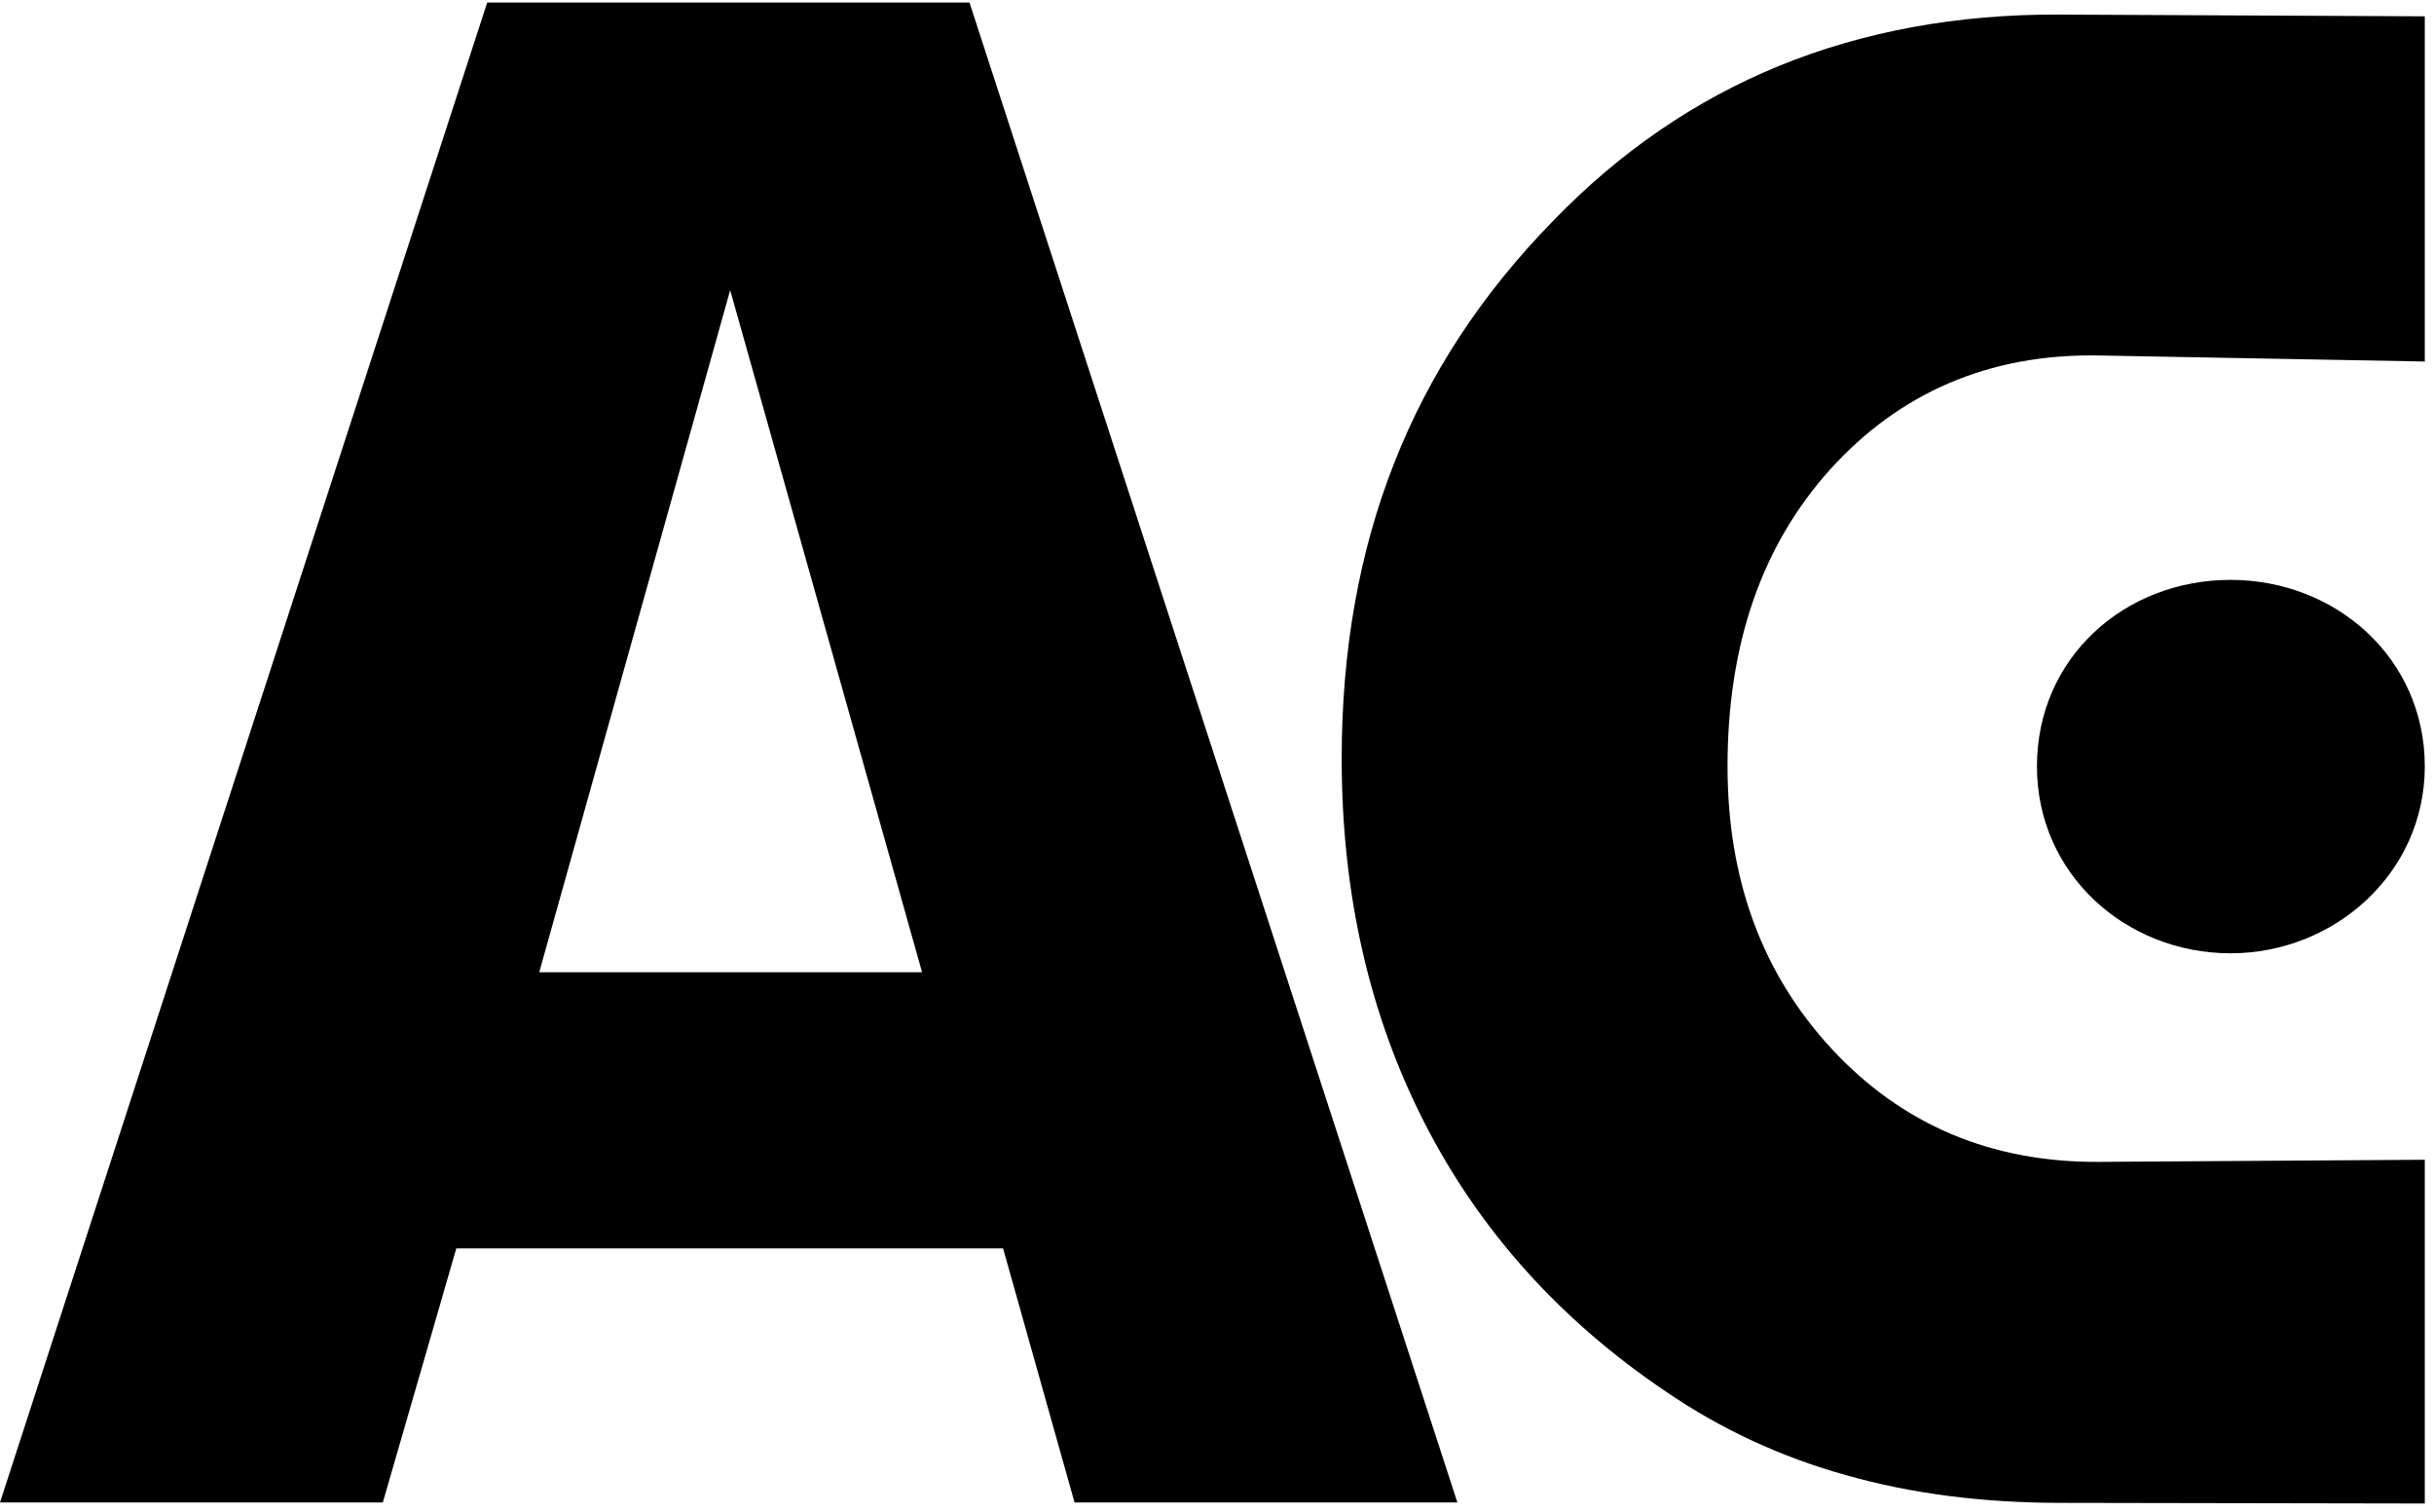
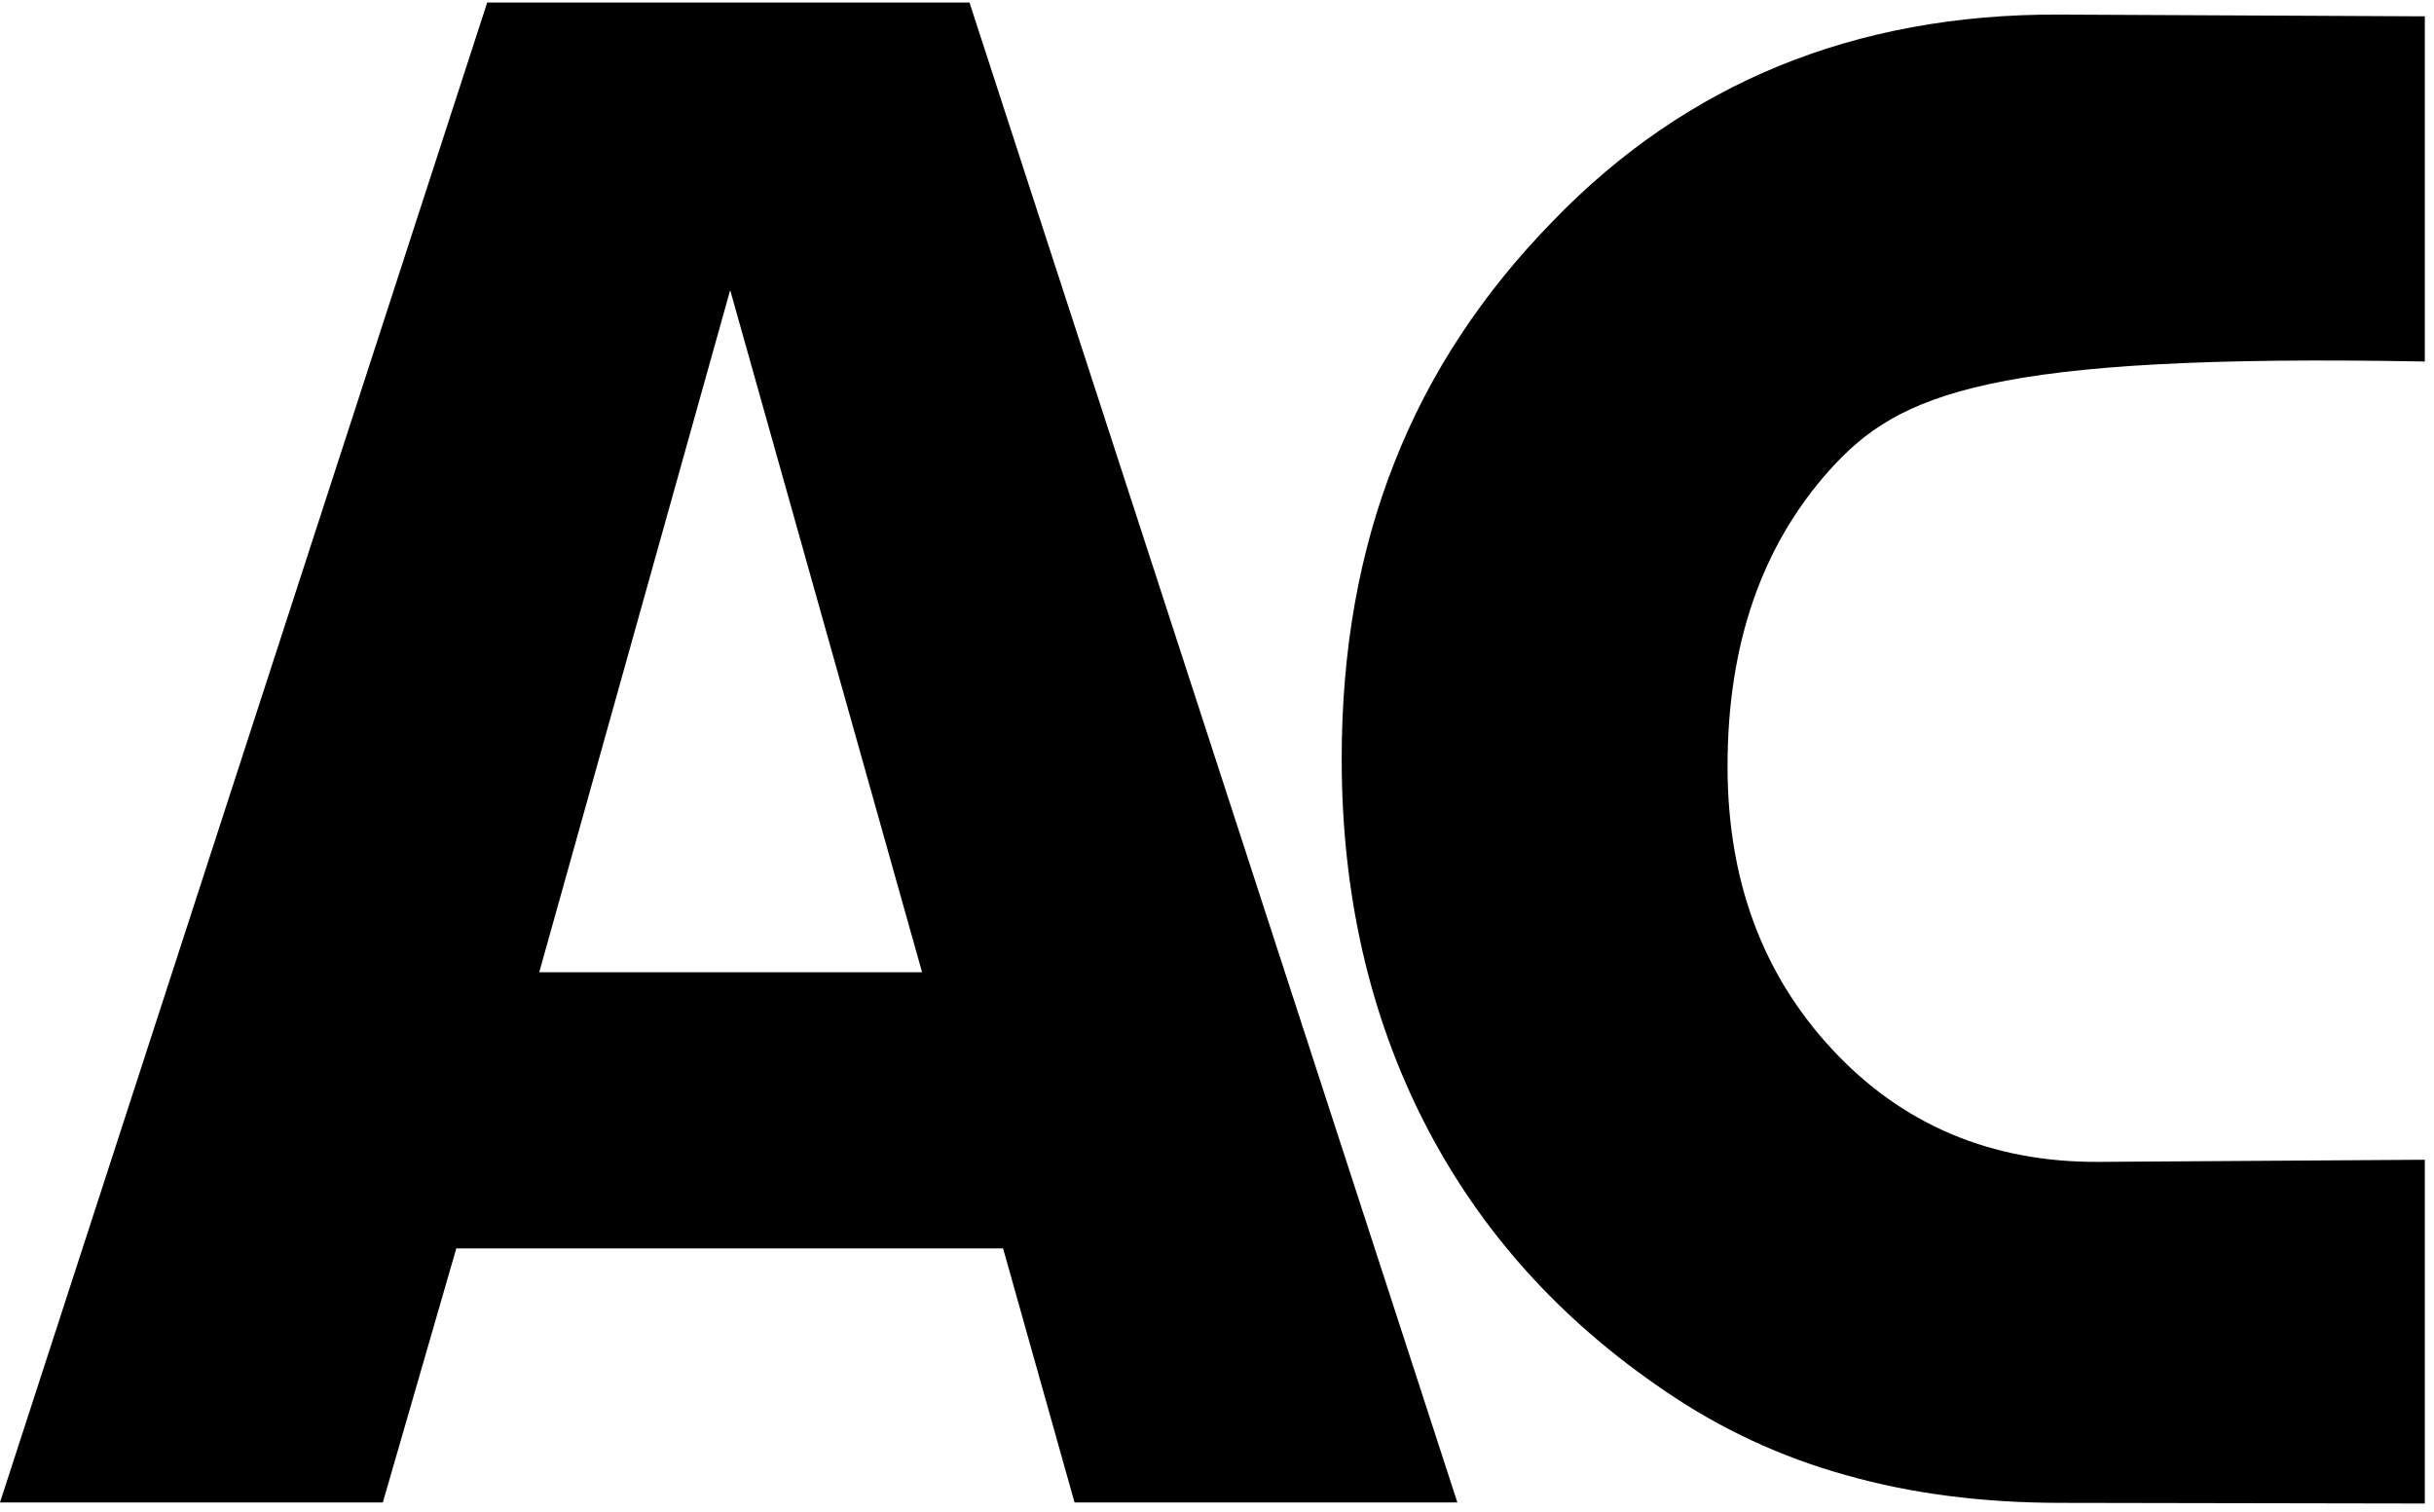
<svg xmlns="http://www.w3.org/2000/svg" width="235" height="146" viewBox="0 0 235 146" fill="none">
  <path fill-rule="evenodd" clip-rule="evenodd" d="M0 145.056V145.06H36.962L44.055 120.534H96.847L103.746 145.06H140.708L93.602 0.242H47.039L0 145.056V145.056ZM52.063 93.867L70.498 28.013L89.025 93.867H52.063Z" fill="black" />
-   <path fill-rule="evenodd" clip-rule="evenodd" d="M234.111 1.576V34.904L202.641 34.321C191.971 34.127 183.315 38.003 176.711 45.313C170.098 52.654 166.792 62.203 166.792 73.984C166.792 84.972 170.16 94.07 176.901 101.323C183.637 108.567 192.219 112.239 202.641 112.178L234.111 111.974V145.162L198.831 145.1C191.362 145.087 184.498 144.208 178.203 142.416C171.908 140.663 166.09 137.949 160.815 134.338C150.644 127.473 142.884 118.848 137.551 108.443C132.21 97.999 129.539 86.278 129.539 73.252C129.539 62.781 131.225 53.263 134.624 44.669C137.993 36.083 143.113 28.322 149.947 21.33C156.396 14.655 163.675 9.676 171.78 6.356C179.854 3.063 188.881 1.359 198.831 1.408L234.111 1.576V1.576Z" fill="black" />
-   <path fill-rule="evenodd" clip-rule="evenodd" d="M234.111 73.993C234.111 84.296 225.393 92.039 215.359 92.039C205.228 92.039 196.664 84.376 196.664 73.993C196.664 63.5 205.131 55.987 215.359 55.987C225.525 55.987 234.111 63.549 234.111 73.993Z" fill="black" />
+   <path fill-rule="evenodd" clip-rule="evenodd" d="M234.111 1.576V34.904C191.971 34.127 183.315 38.003 176.711 45.313C170.098 52.654 166.792 62.203 166.792 73.984C166.792 84.972 170.16 94.07 176.901 101.323C183.637 108.567 192.219 112.239 202.641 112.178L234.111 111.974V145.162L198.831 145.1C191.362 145.087 184.498 144.208 178.203 142.416C171.908 140.663 166.09 137.949 160.815 134.338C150.644 127.473 142.884 118.848 137.551 108.443C132.21 97.999 129.539 86.278 129.539 73.252C129.539 62.781 131.225 53.263 134.624 44.669C137.993 36.083 143.113 28.322 149.947 21.33C156.396 14.655 163.675 9.676 171.78 6.356C179.854 3.063 188.881 1.359 198.831 1.408L234.111 1.576V1.576Z" fill="black" />
</svg>